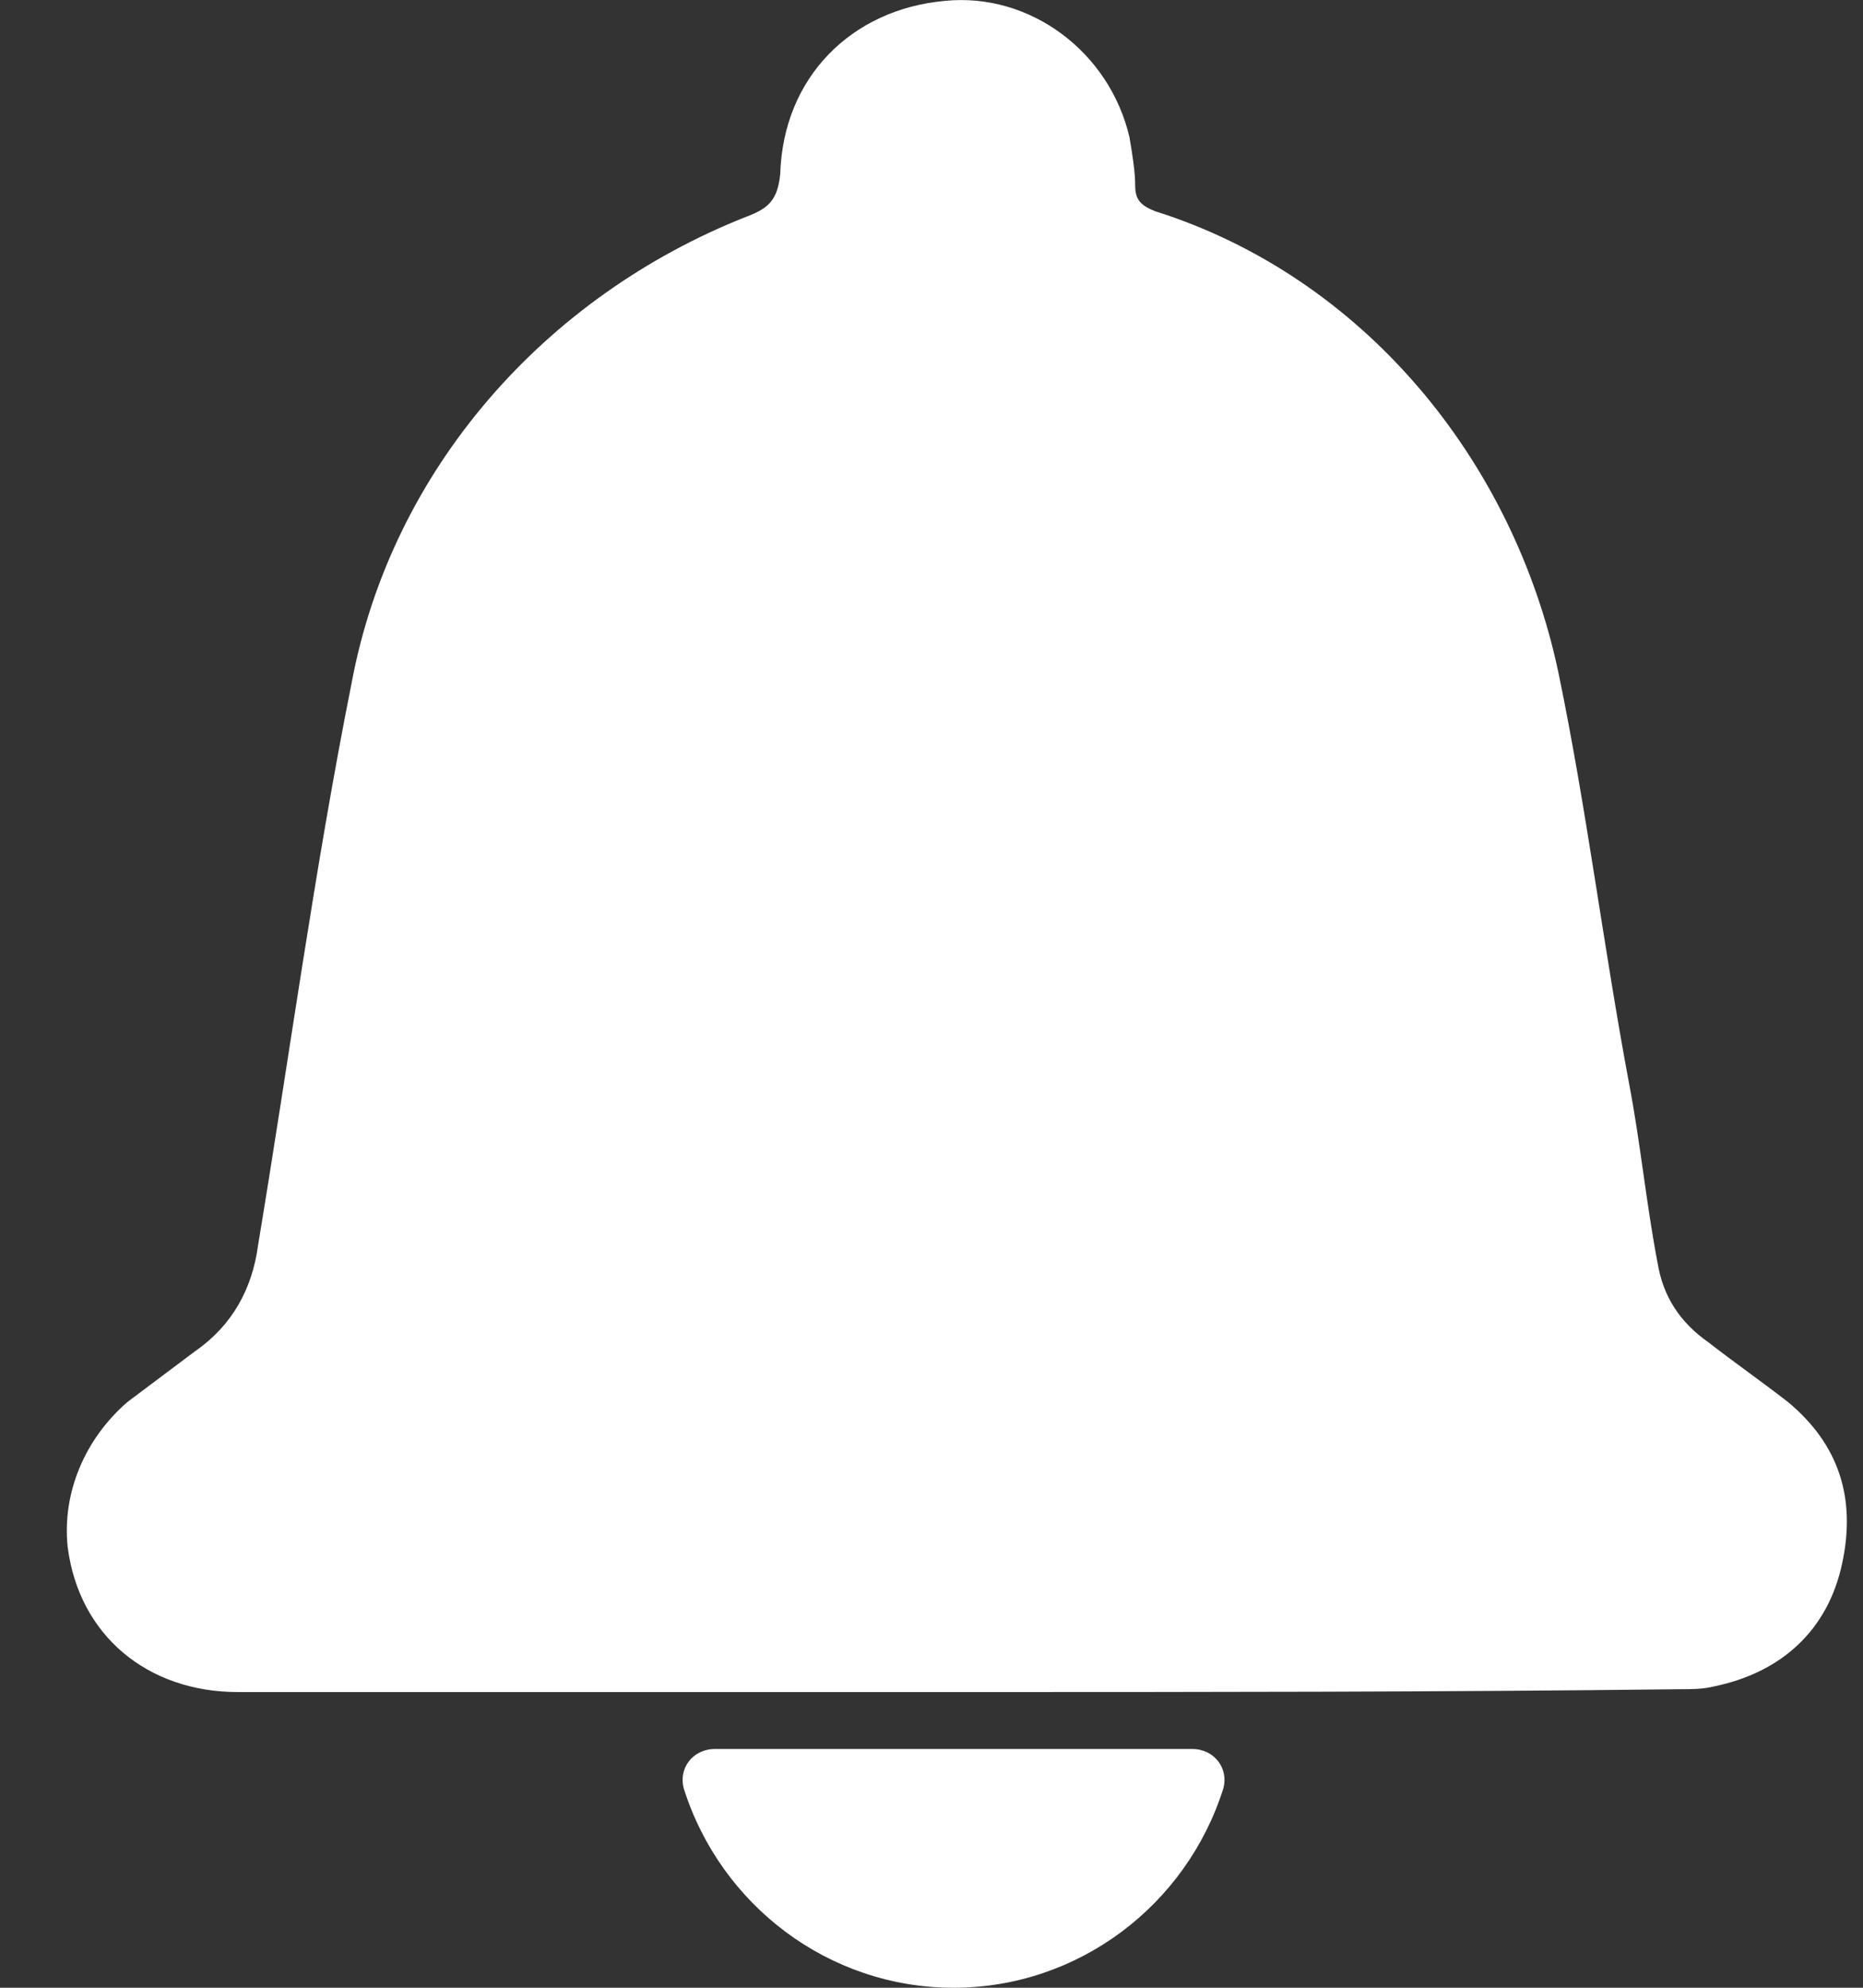
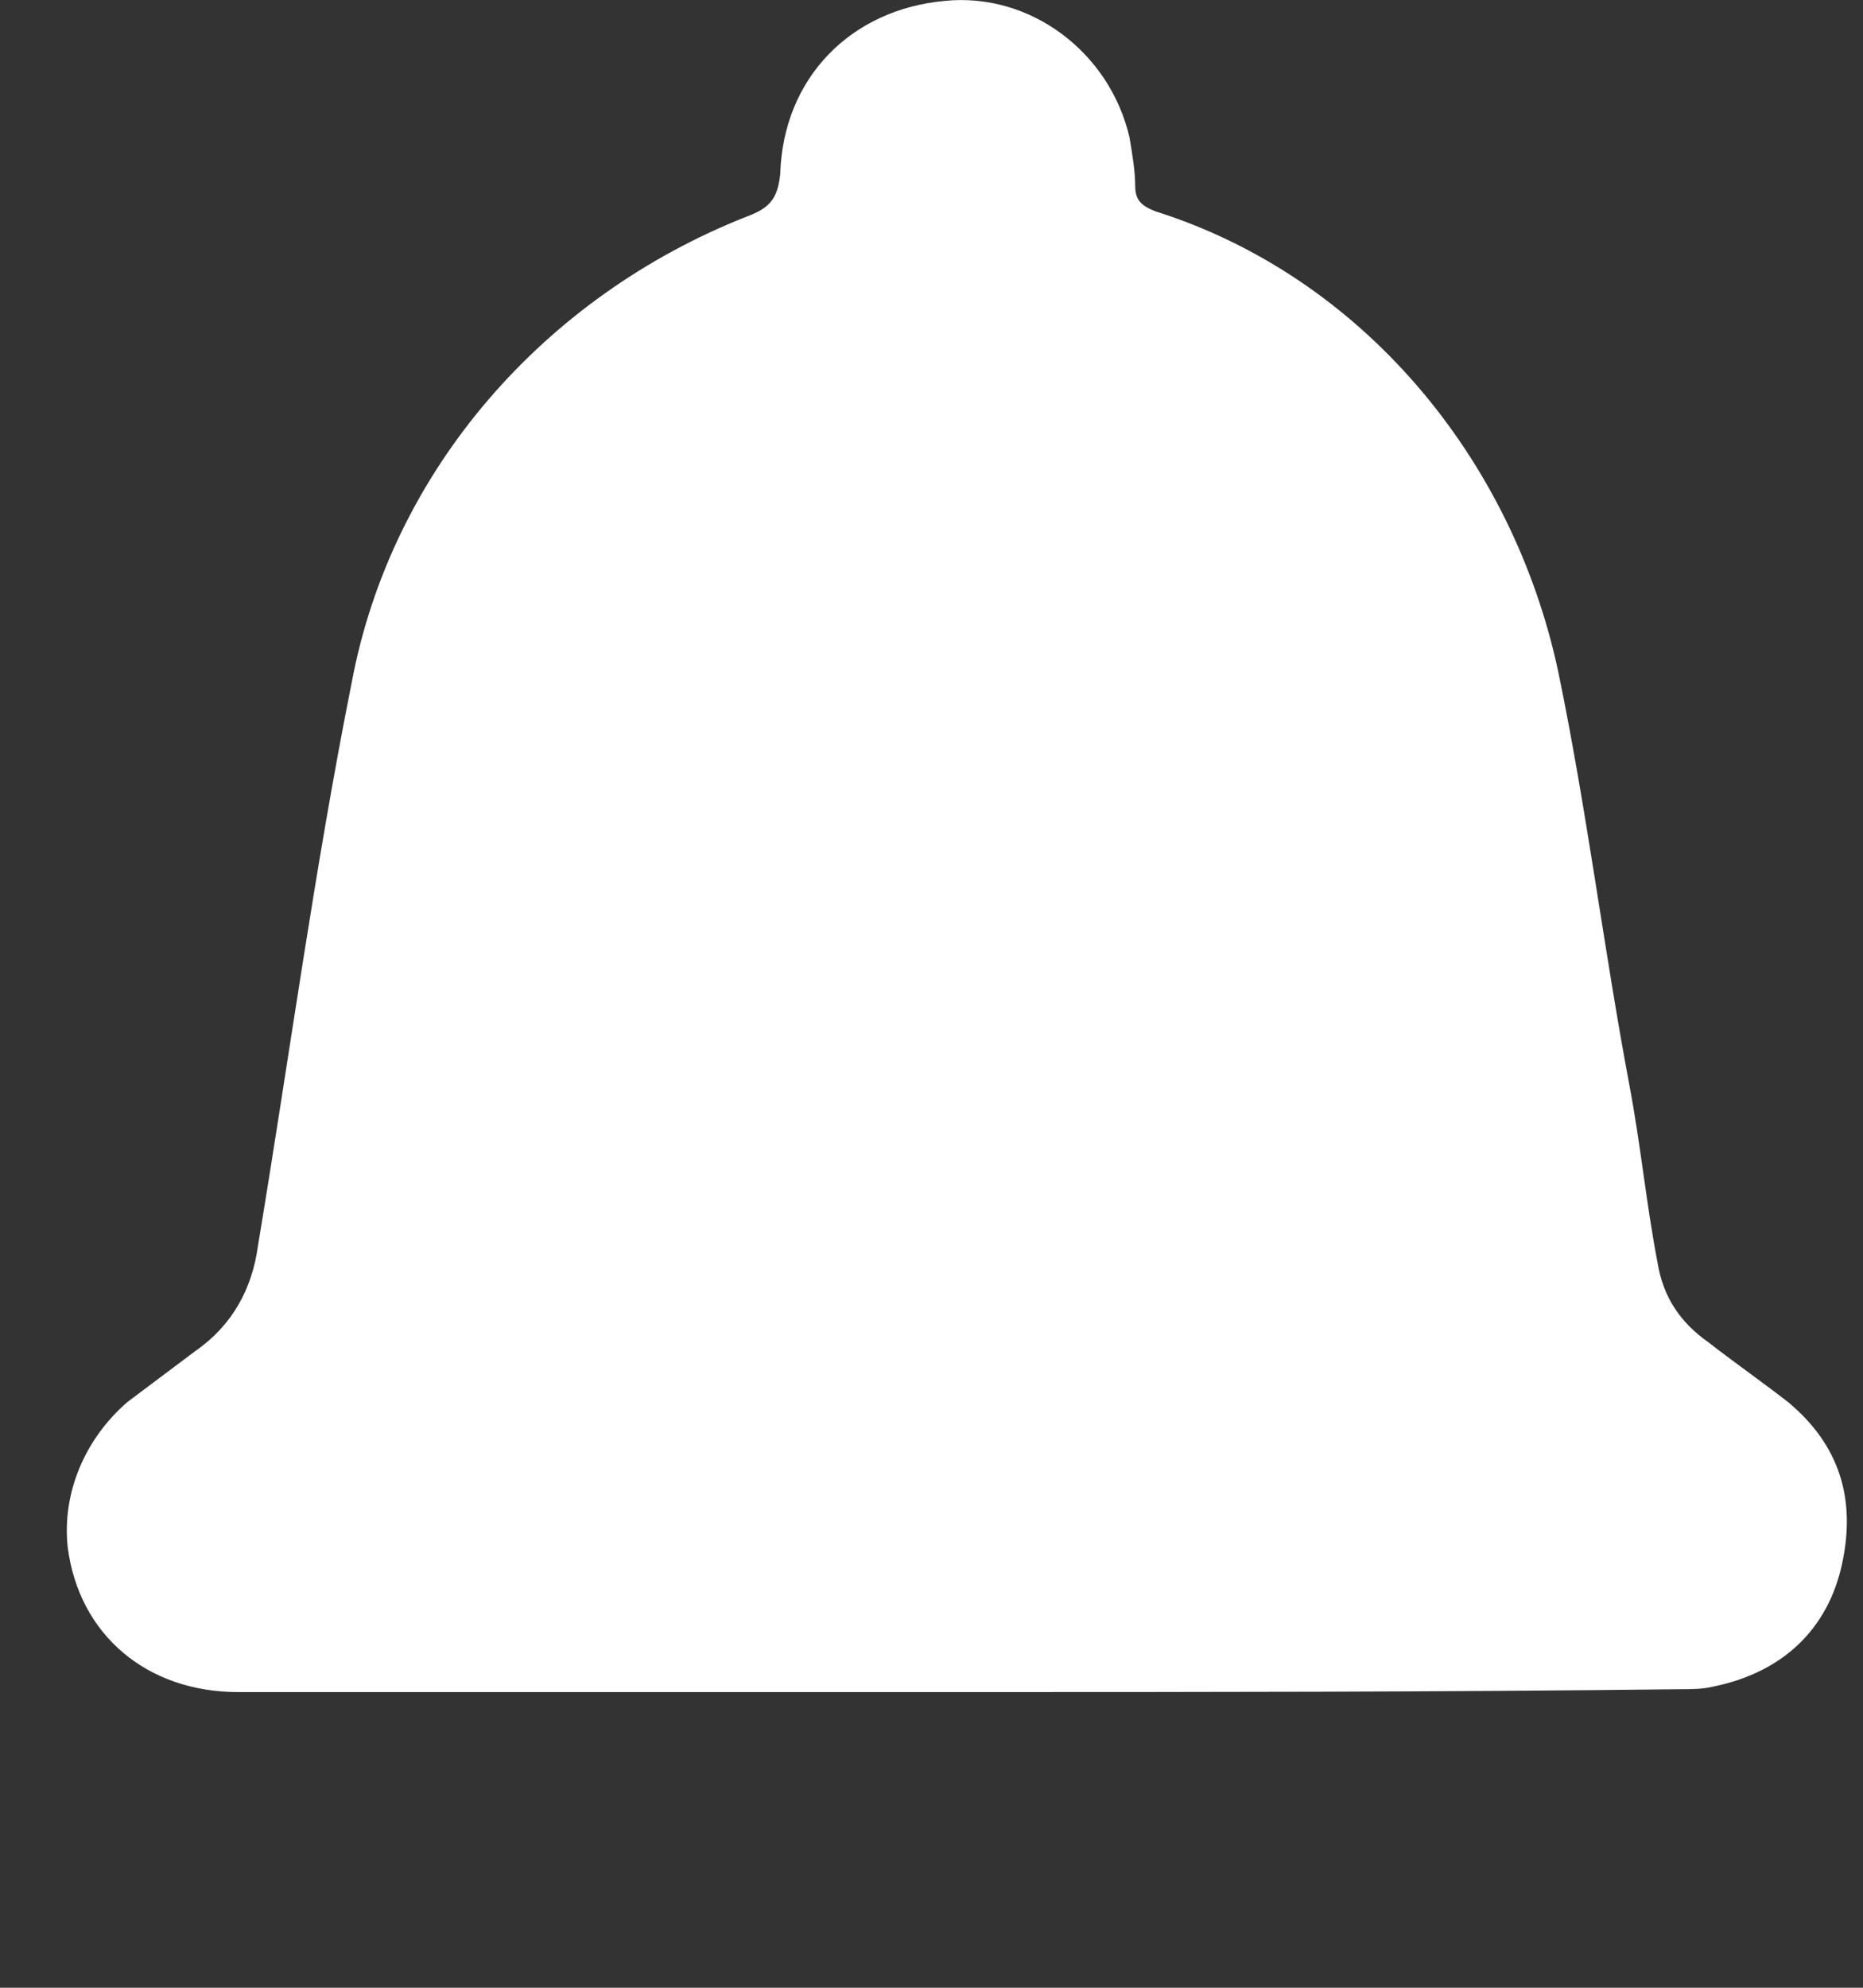
<svg xmlns="http://www.w3.org/2000/svg" width="15" height="16" viewBox="0 0 15 16" fill="none">
  <rect x="0" y="0" width="15" height="16" fill="#333333" stroke="none" />
  <path d="M7.7 13.62C5.78 13.62 3.859 13.62 1.917 13.62C1.185 13.62 0.636 13.162 0.545 12.453C0.499 12.018 0.682 11.584 1.025 11.286C1.208 11.149 1.391 11.011 1.574 10.874C1.871 10.668 2.031 10.371 2.077 10.028C2.328 8.518 2.534 6.985 2.831 5.498C3.151 3.782 4.385 2.386 6.008 1.745C6.191 1.677 6.26 1.608 6.282 1.402C6.305 0.624 6.854 0.075 7.608 0.007C8.294 -0.062 8.934 0.418 9.094 1.105C9.117 1.242 9.14 1.379 9.14 1.494C9.14 1.608 9.185 1.654 9.3 1.7C10.968 2.226 12.18 3.69 12.546 5.406C12.774 6.504 12.911 7.625 13.117 8.724C13.209 9.204 13.254 9.685 13.346 10.165C13.391 10.44 13.528 10.645 13.757 10.806C13.963 10.966 14.191 11.126 14.397 11.286C14.809 11.629 14.946 12.064 14.831 12.59C14.717 13.116 14.351 13.46 13.803 13.574C13.711 13.597 13.62 13.597 13.528 13.597C11.585 13.62 9.643 13.62 7.7 13.62Z" fill="white" />
-   <path d="M9.598 14.078C9.78 14.078 9.895 14.238 9.849 14.398C9.552 15.336 8.683 16 7.677 16C6.672 16 5.803 15.336 5.506 14.398C5.46 14.238 5.575 14.078 5.757 14.078H9.598Z" fill="white" />
</svg>